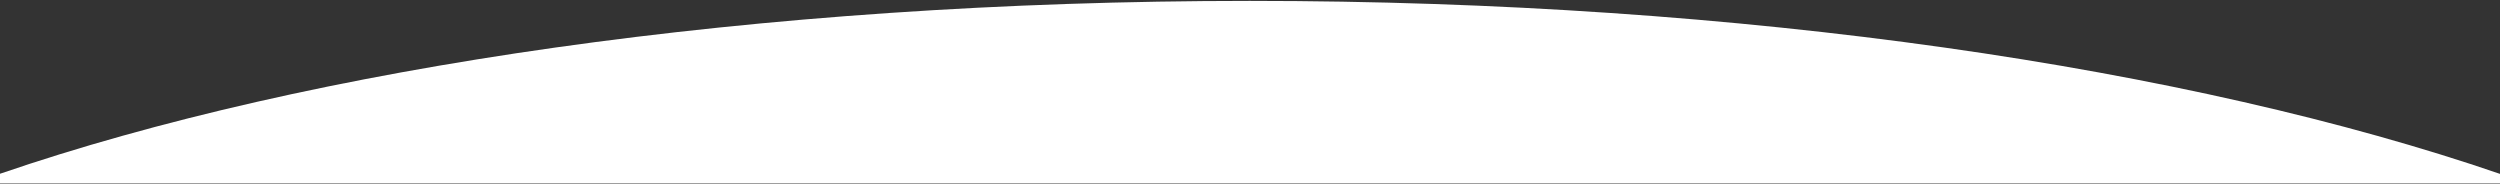
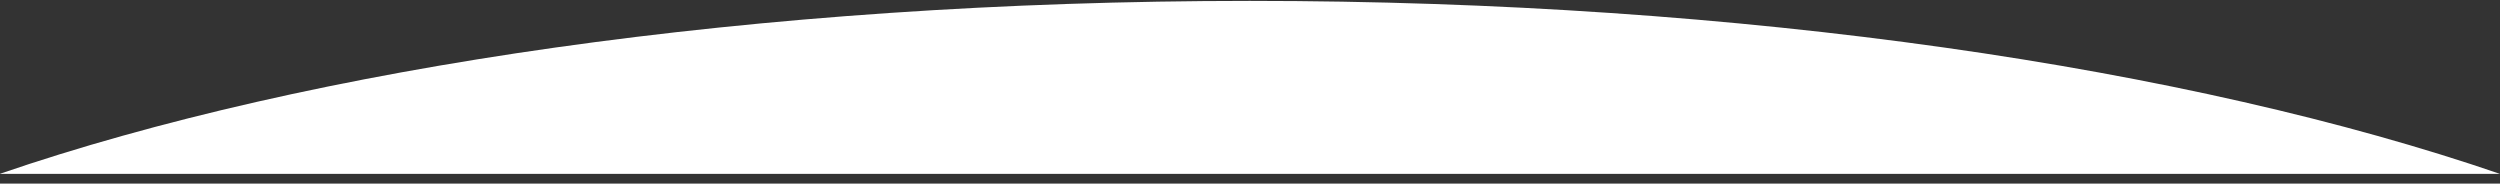
<svg xmlns="http://www.w3.org/2000/svg" width="100%" height="100%" viewBox="0 0 1920 141" version="1.1" xml:space="preserve" style="fill-rule:evenodd;clip-rule:evenodd;stroke-linejoin:round;stroke-miterlimit:2;">
  <rect x="0" y="0" width="1920" height="141" fill="#333333" stroke="none" />
-   <path id="top-curve-white" d="M0,133.447c238.027,-81.575 580.055,-132.758 959.859,-132.758c379.955,0 722.102,51.223 960.141,132.854l0,7.141l-1920,0l0,-7.237Z" style="fill:#fff;" />
+   <path id="top-curve-white" d="M0,133.447c238.027,-81.575 580.055,-132.758 959.859,-132.758c379.955,0 722.102,51.223 960.141,132.854l-1920,0l0,-7.237Z" style="fill:#fff;" />
</svg>